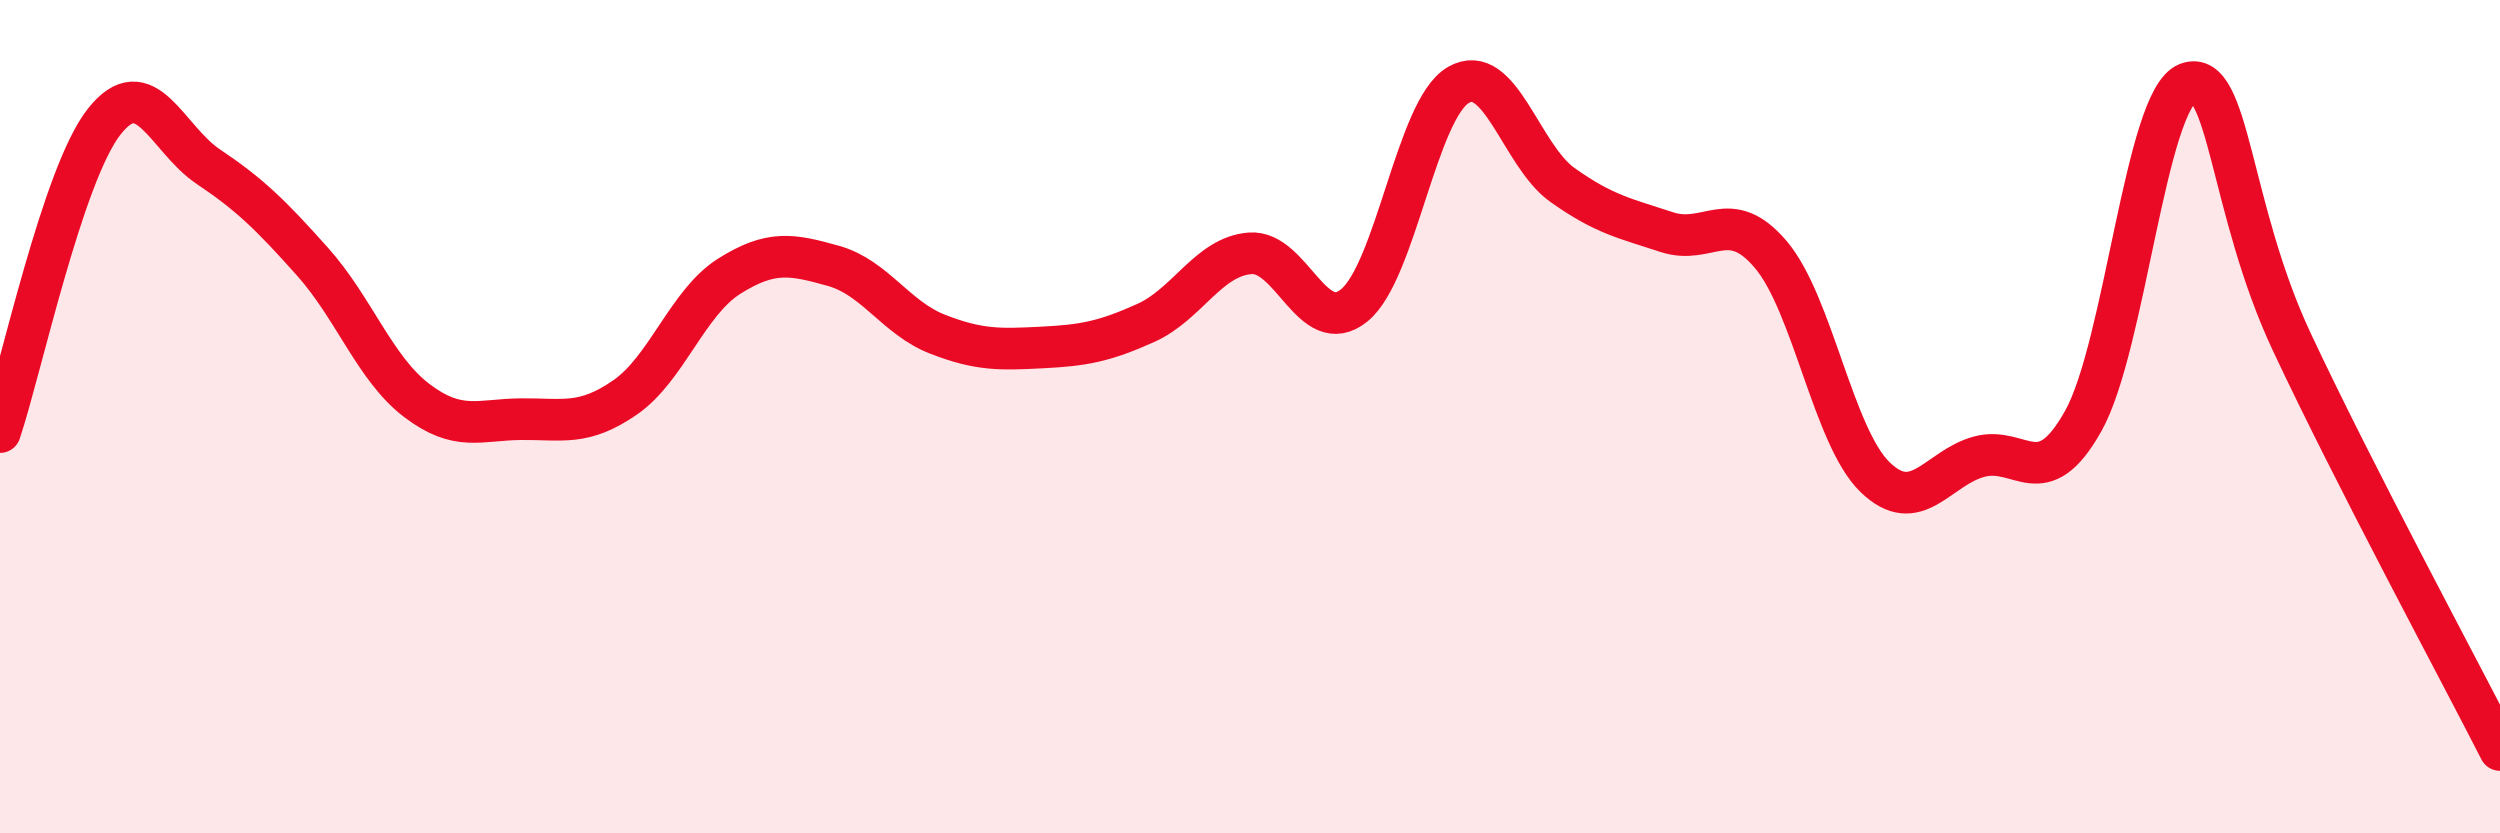
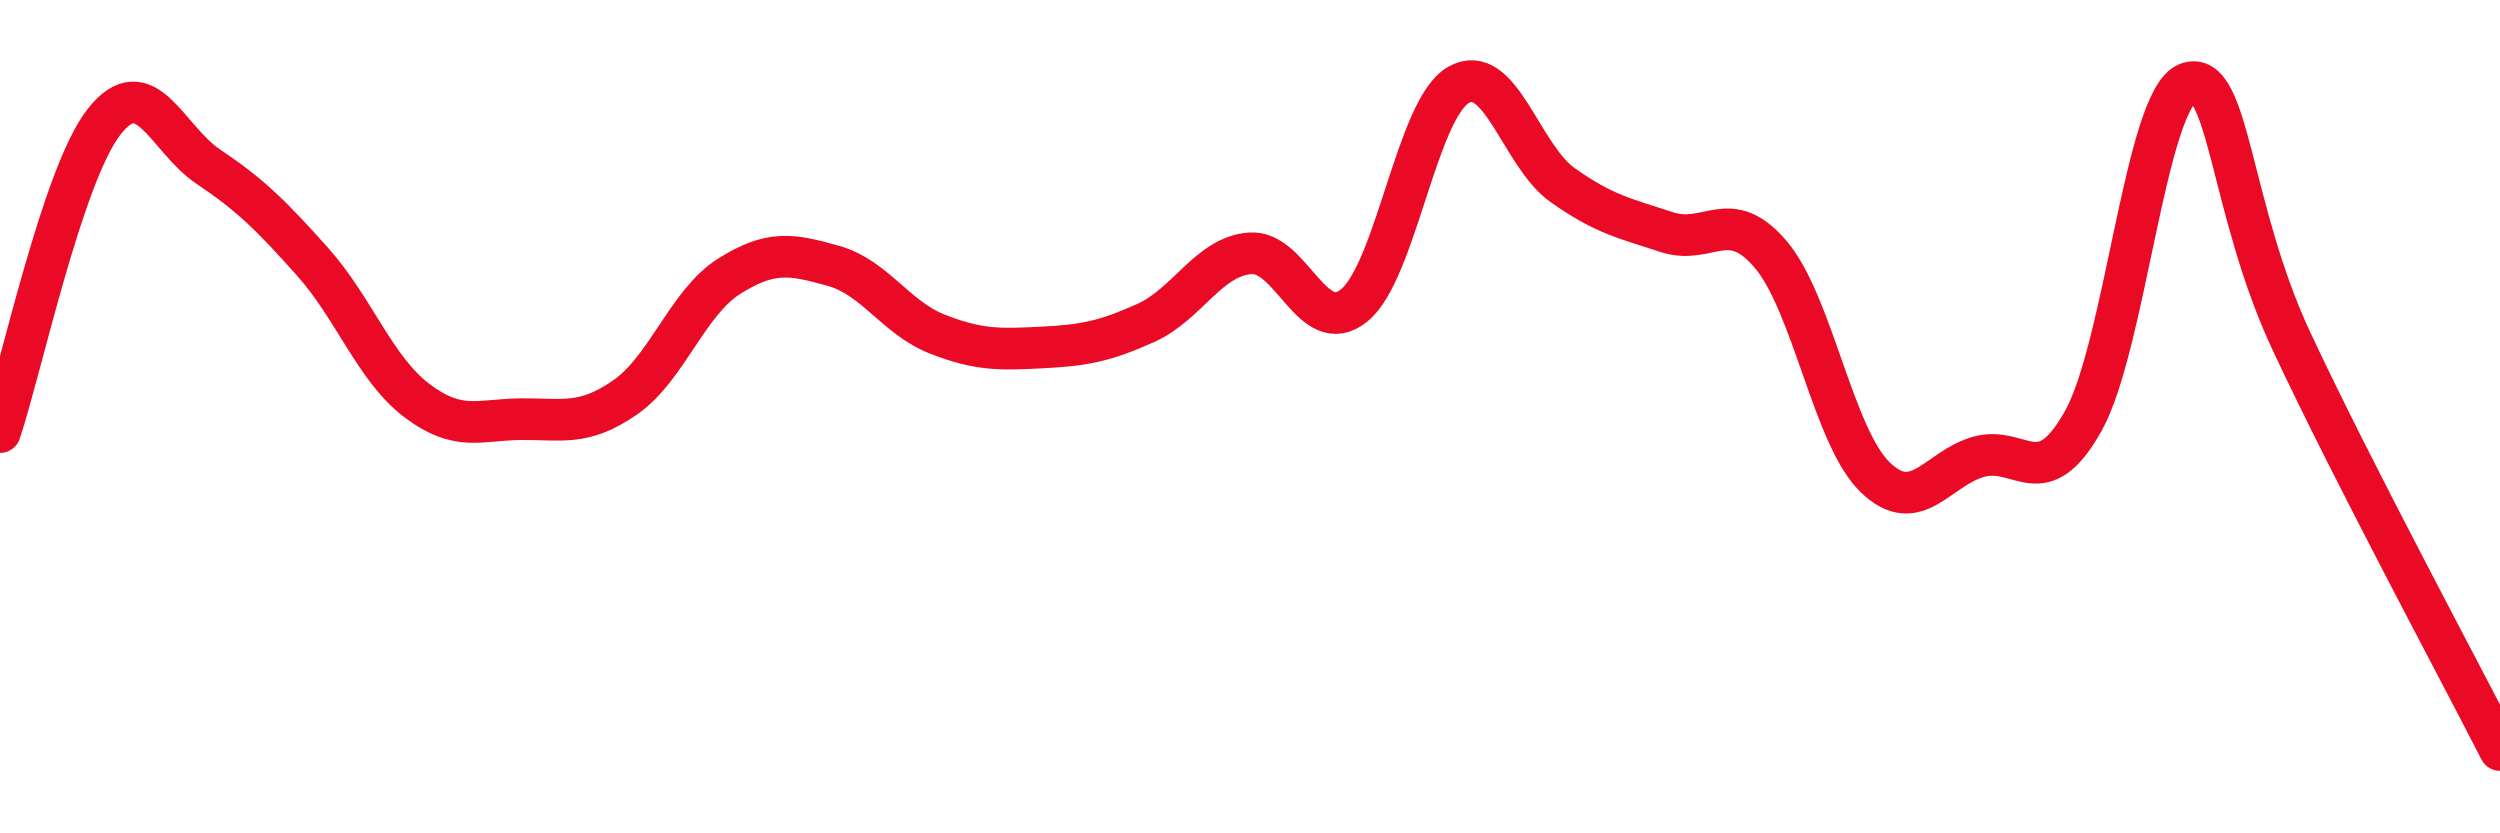
<svg xmlns="http://www.w3.org/2000/svg" width="60" height="20" viewBox="0 0 60 20">
-   <path d="M 0,10.37 C 0.5,8.88 1.5,4.19 2.5,2.92 C 3.5,1.65 4,3.33 5,4 C 6,4.67 6.5,5.16 7.5,6.28 C 8.5,7.4 9,8.85 10,9.61 C 11,10.37 11.5,10.07 12.5,10.06 C 13.5,10.05 14,10.23 15,9.54 C 16,8.85 16.5,7.26 17.5,6.63 C 18.5,6 19,6.1 20,6.38 C 21,6.66 21.5,7.63 22.5,8.02 C 23.5,8.41 24,8.39 25,8.34 C 26,8.29 26.5,8.2 27.5,7.75 C 28.5,7.3 29,6.16 30,6.08 C 31,6 31.5,8.14 32.5,7.33 C 33.5,6.52 34,2.62 35,2.04 C 36,1.46 36.5,3.73 37.5,4.44 C 38.5,5.15 39,5.24 40,5.57 C 41,5.9 41.5,4.93 42.5,6.11 C 43.5,7.29 44,10.48 45,11.45 C 46,12.42 46.5,11.23 47.5,10.96 C 48.5,10.69 49,11.89 50,10.1 C 51,8.31 51.5,2.38 52.5,2 C 53.5,1.62 53.5,5 55,8.2 C 56.5,11.4 59,16.04 60,18L60 20L0 20Z" fill="#EB0A25" opacity="0.1" stroke-linecap="round" stroke-linejoin="round" />
  <path d="M 0,10.37 C 0.5,8.88 1.5,4.19 2.5,2.92 C 3.5,1.65 4,3.33 5,4 C 6,4.67 6.5,5.16 7.5,6.28 C 8.5,7.4 9,8.85 10,9.61 C 11,10.37 11.5,10.07 12.5,10.06 C 13.5,10.05 14,10.23 15,9.54 C 16,8.85 16.5,7.26 17.5,6.63 C 18.5,6 19,6.1 20,6.38 C 21,6.66 21.5,7.63 22.5,8.02 C 23.5,8.41 24,8.39 25,8.34 C 26,8.29 26.5,8.2 27.5,7.75 C 28.5,7.3 29,6.16 30,6.08 C 31,6 31.5,8.14 32.5,7.33 C 33.5,6.52 34,2.62 35,2.04 C 36,1.46 36.5,3.73 37.5,4.44 C 38.5,5.15 39,5.24 40,5.57 C 41,5.9 41.5,4.93 42.5,6.11 C 43.5,7.29 44,10.48 45,11.45 C 46,12.42 46.5,11.23 47.5,10.96 C 48.5,10.69 49,11.89 50,10.1 C 51,8.31 51.5,2.38 52.5,2 C 53.5,1.62 53.5,5 55,8.2 C 56.5,11.4 59,16.04 60,18" stroke="#EB0A25" stroke-width="1" fill="none" stroke-linecap="round" stroke-linejoin="round" />
</svg>